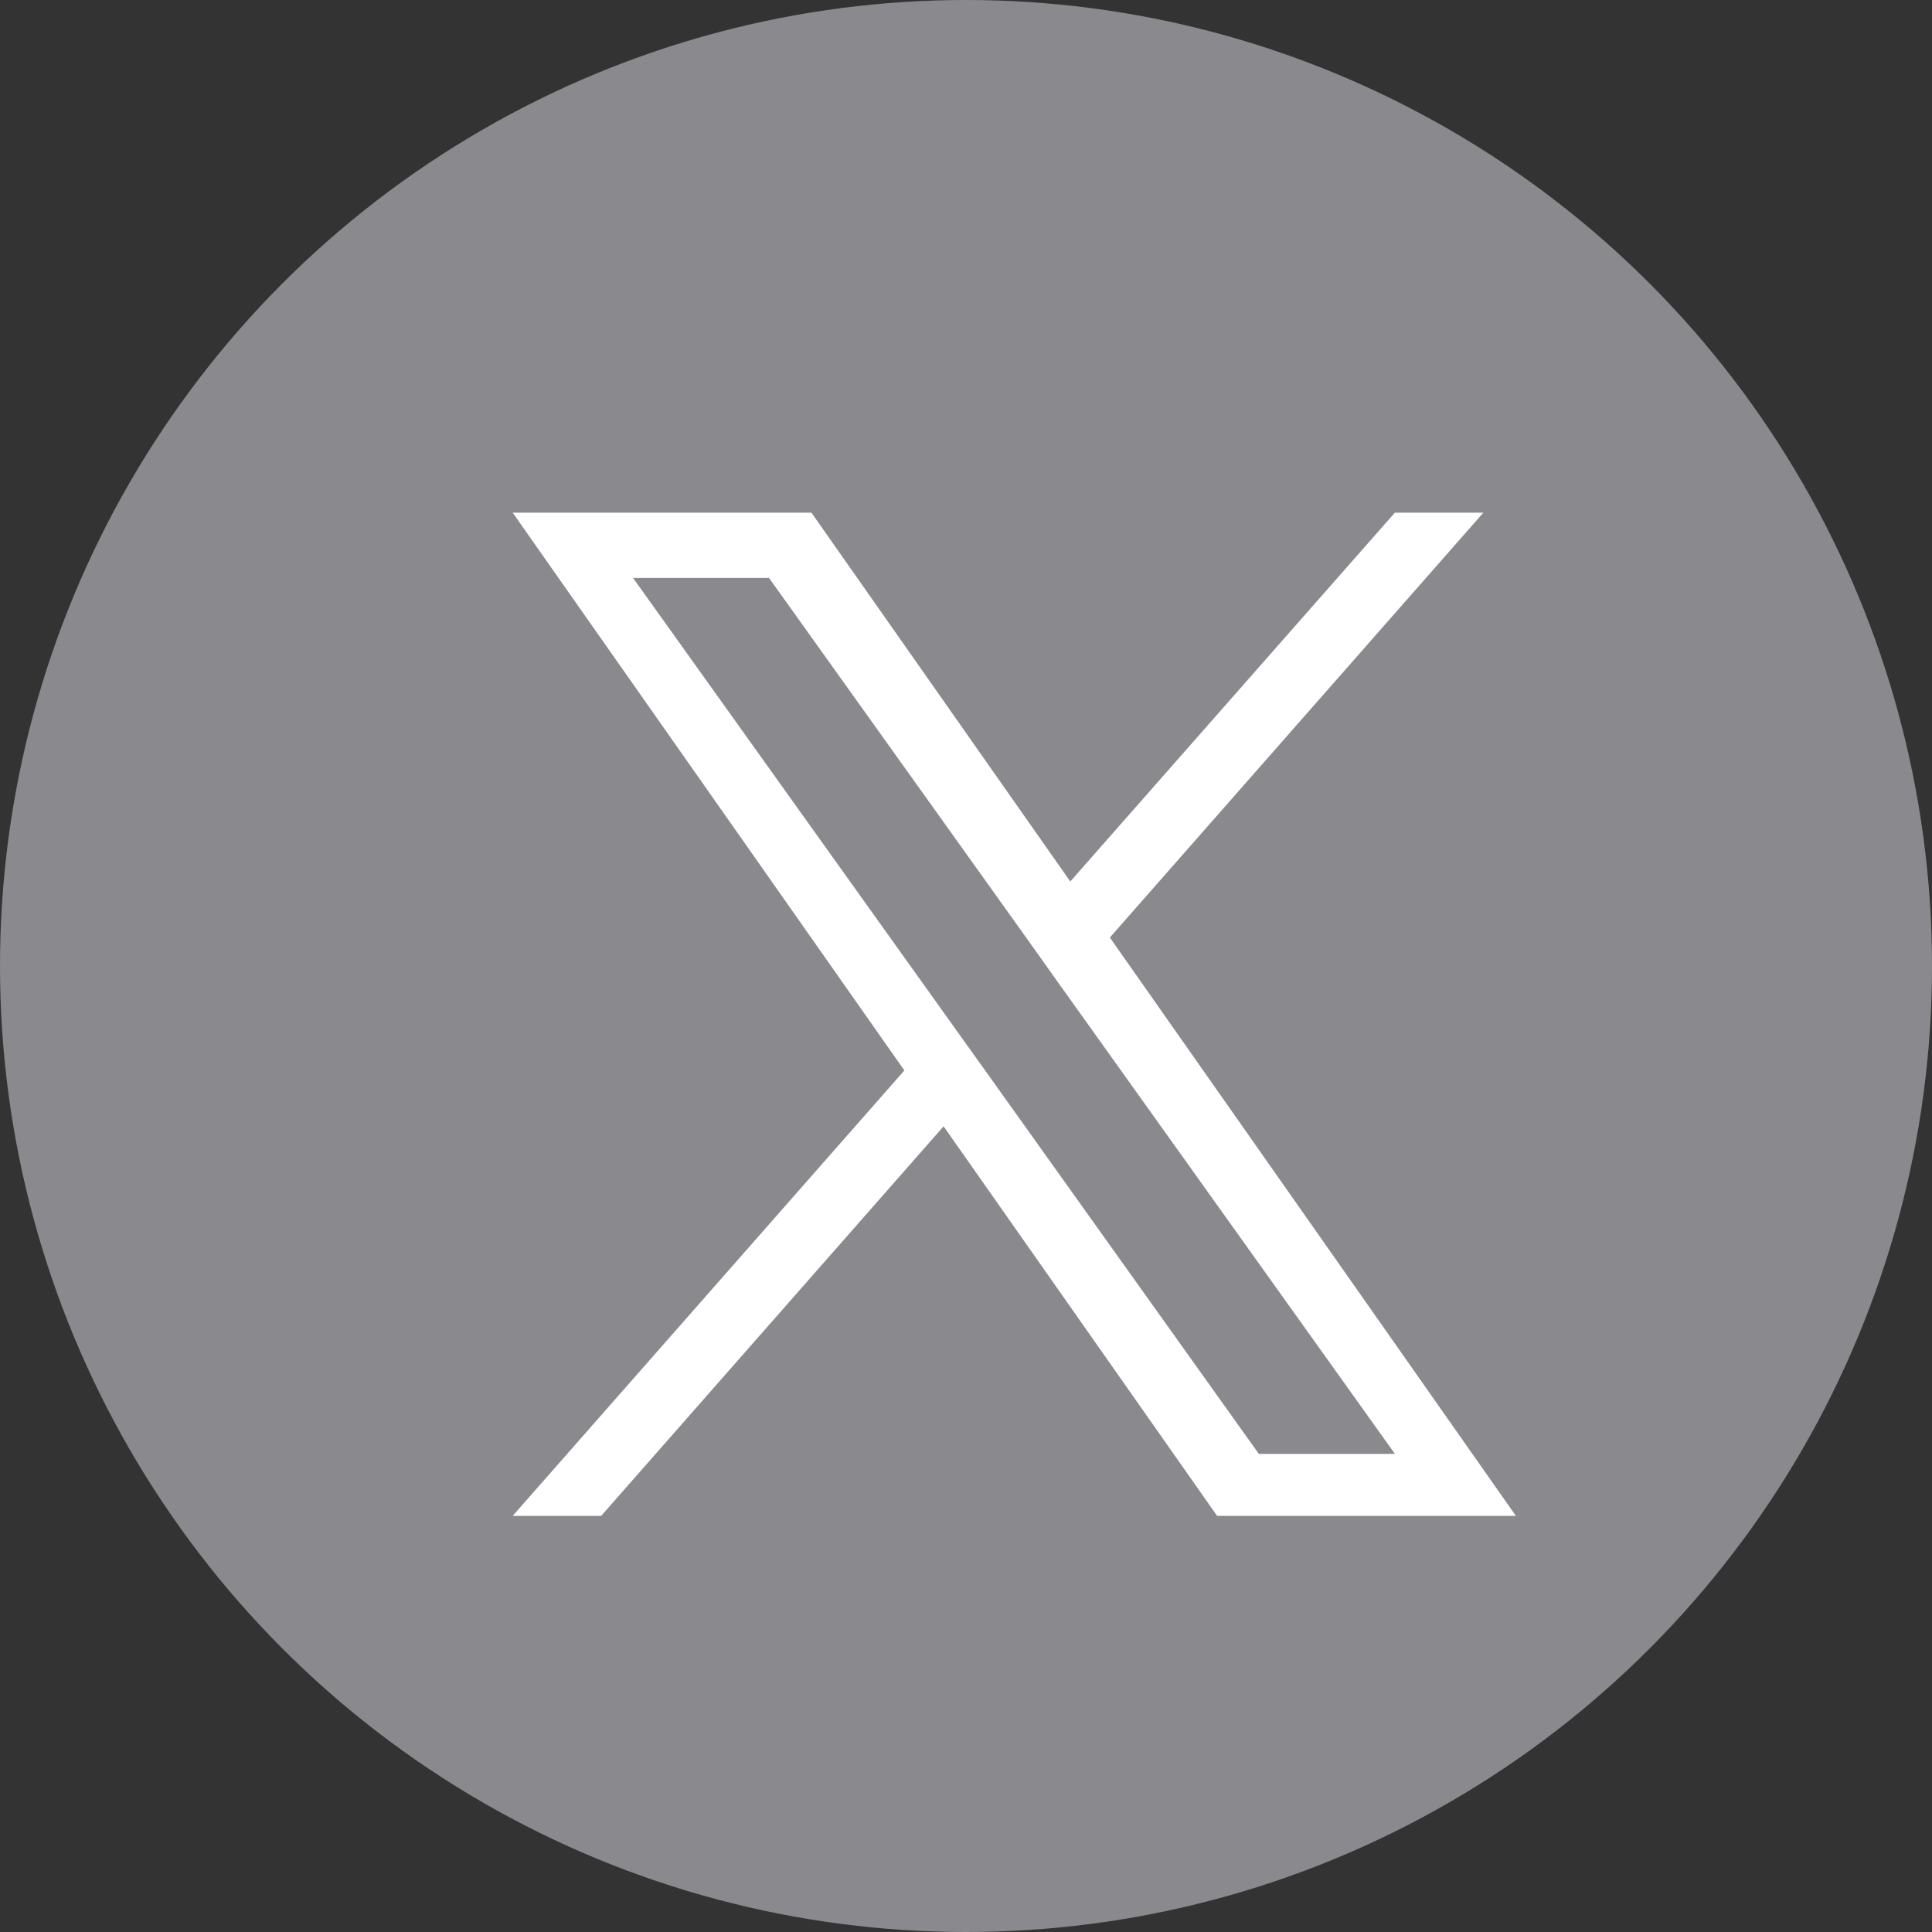
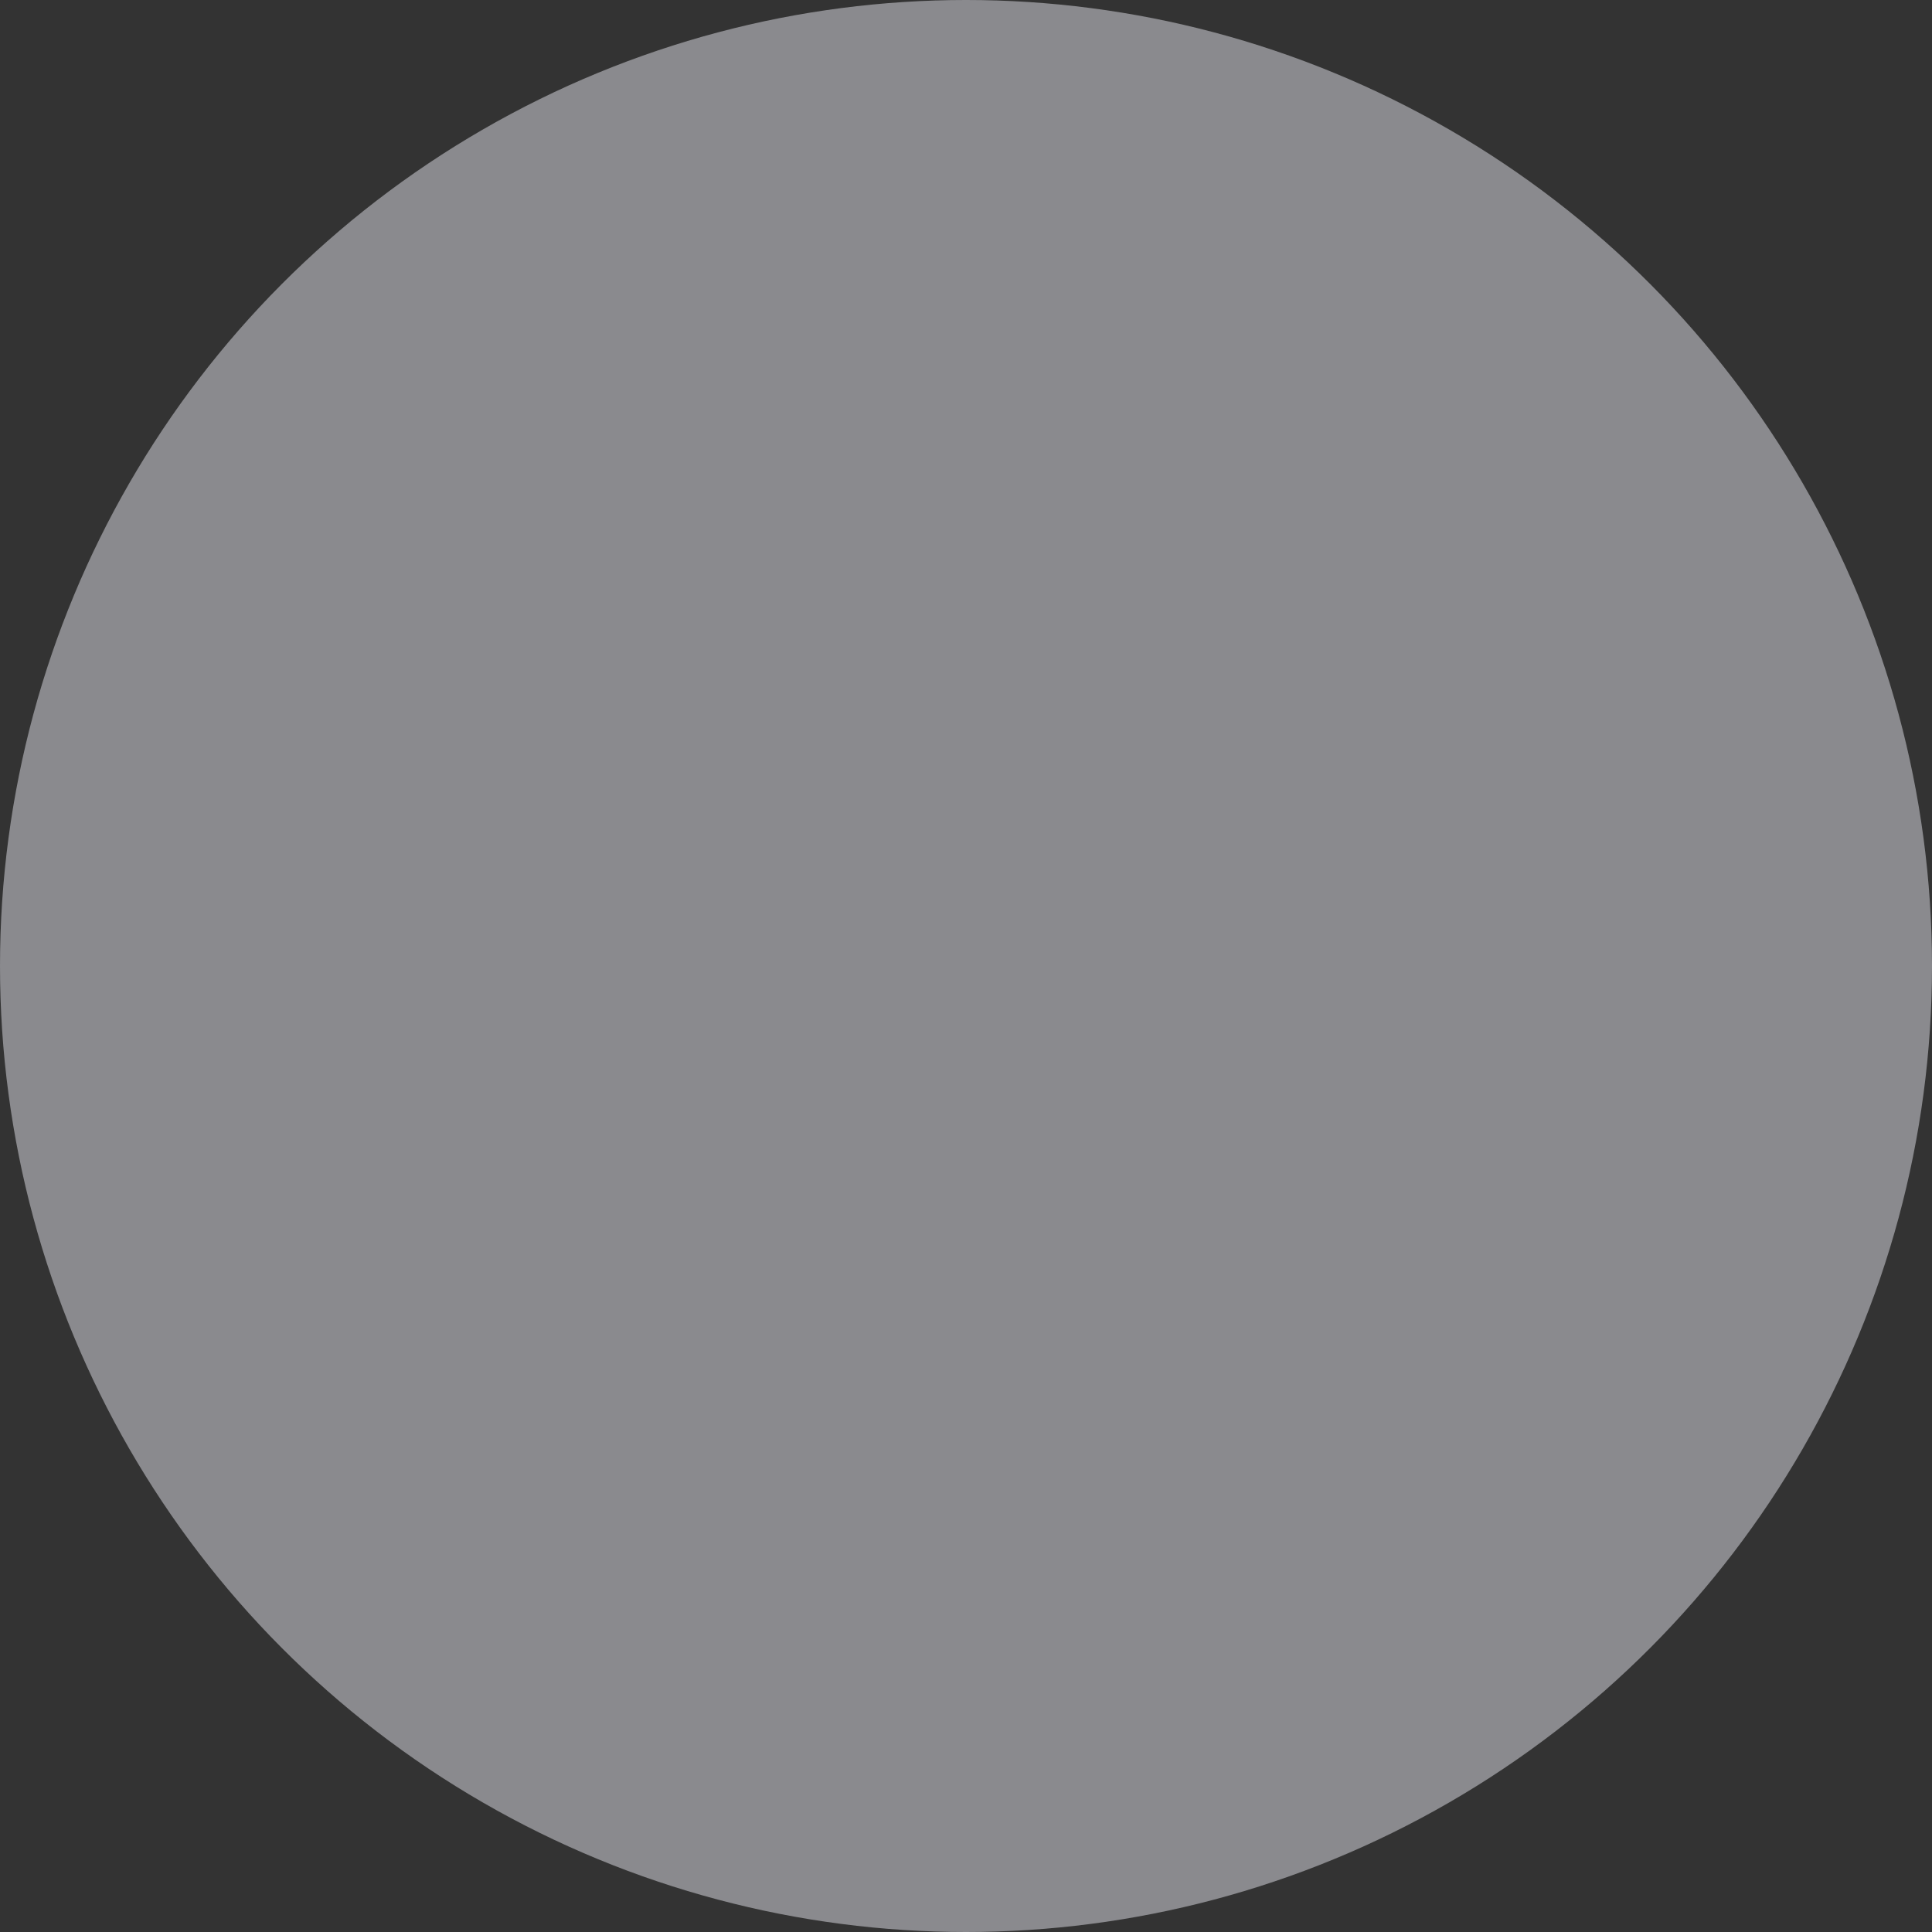
<svg xmlns="http://www.w3.org/2000/svg" id="x" width="50" height="50" viewBox="0 0 50 50">
  <rect x="0" y="0" width="50" height="50" fill="#333333" stroke="none" />
  <circle id="Ellipse_2855" data-name="Ellipse 2855" cx="25" cy="25" r="25" fill="#8a8a8e" />
-   <path id="_11053970_x_logo_twitter_new_brand_icon_2_" data-name="11053970_x_logo_twitter_new_brand_icon (2)" d="M16.455,11.995,26.121,1h-2.29l-8.4,9.545L8.732,1H1L11.137,15.435,1,26.963H3.29l8.862-10.082,7.079,10.082h7.732Zm-3.138,3.566-1.029-1.438L4.116,2.69H7.635l6.6,9.231,1.024,1.438,8.574,12H20.311Z" transform="translate(12.268 12.268)" fill="#fff" />
</svg>